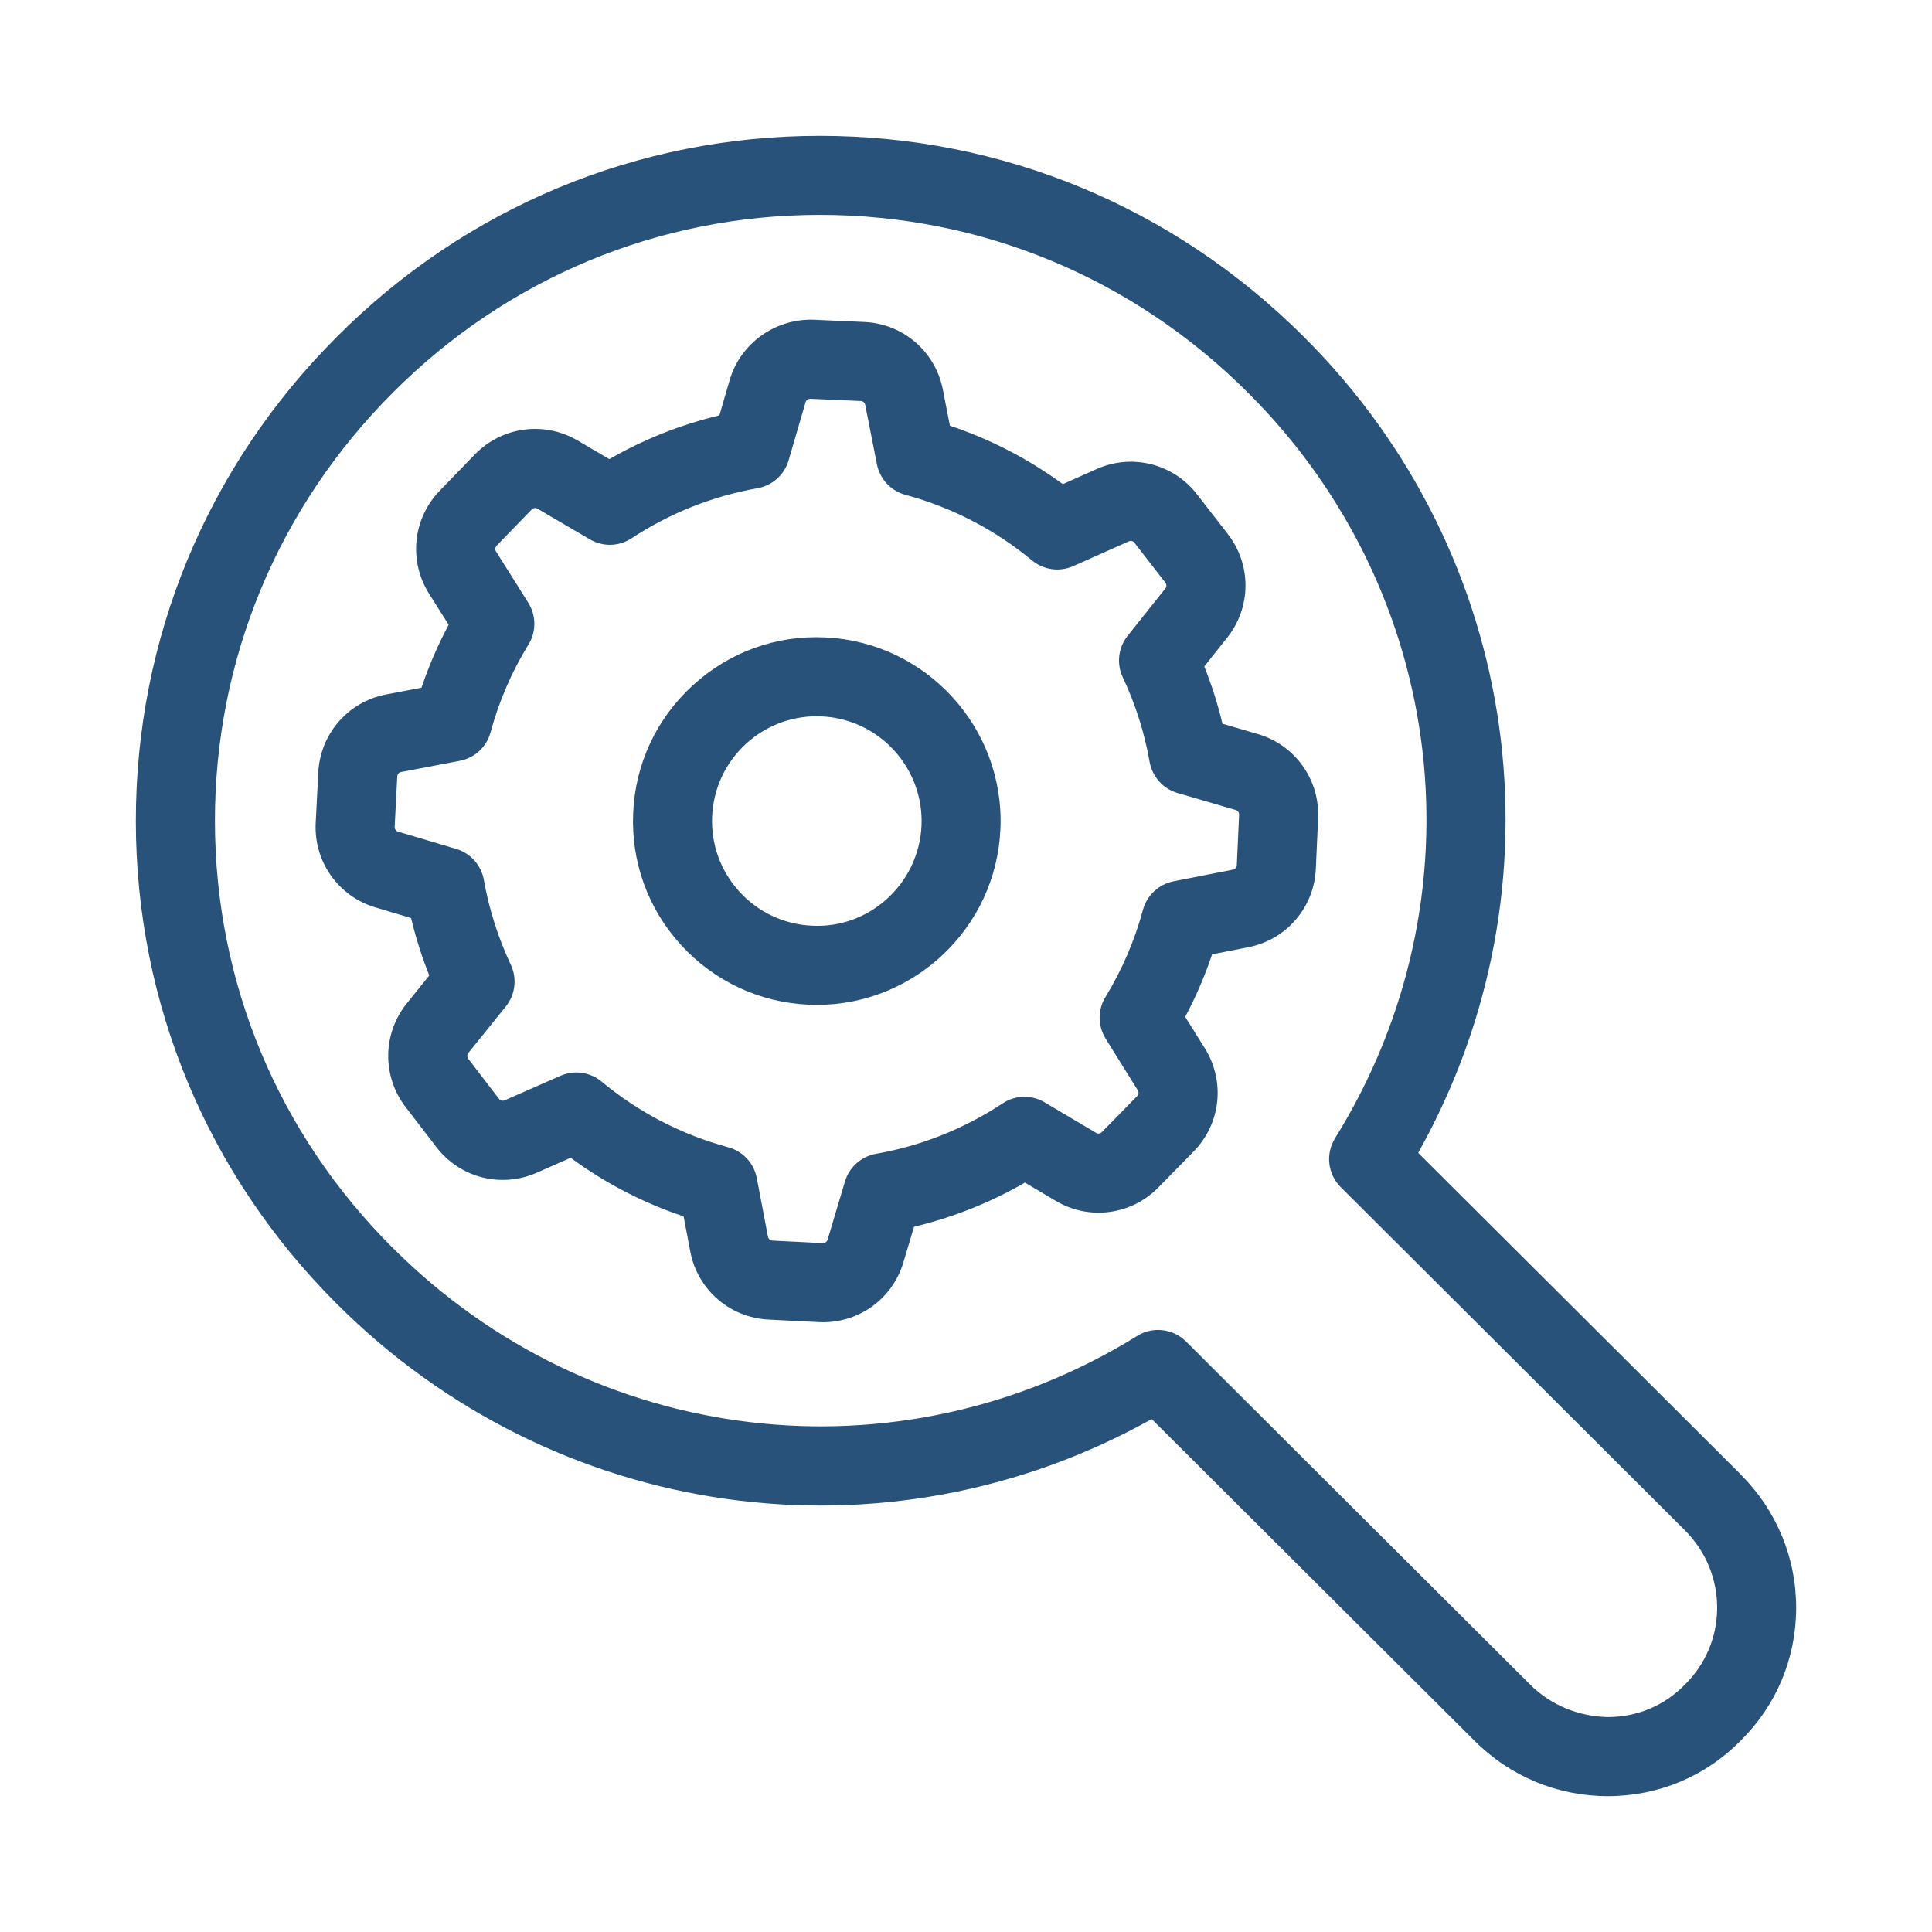
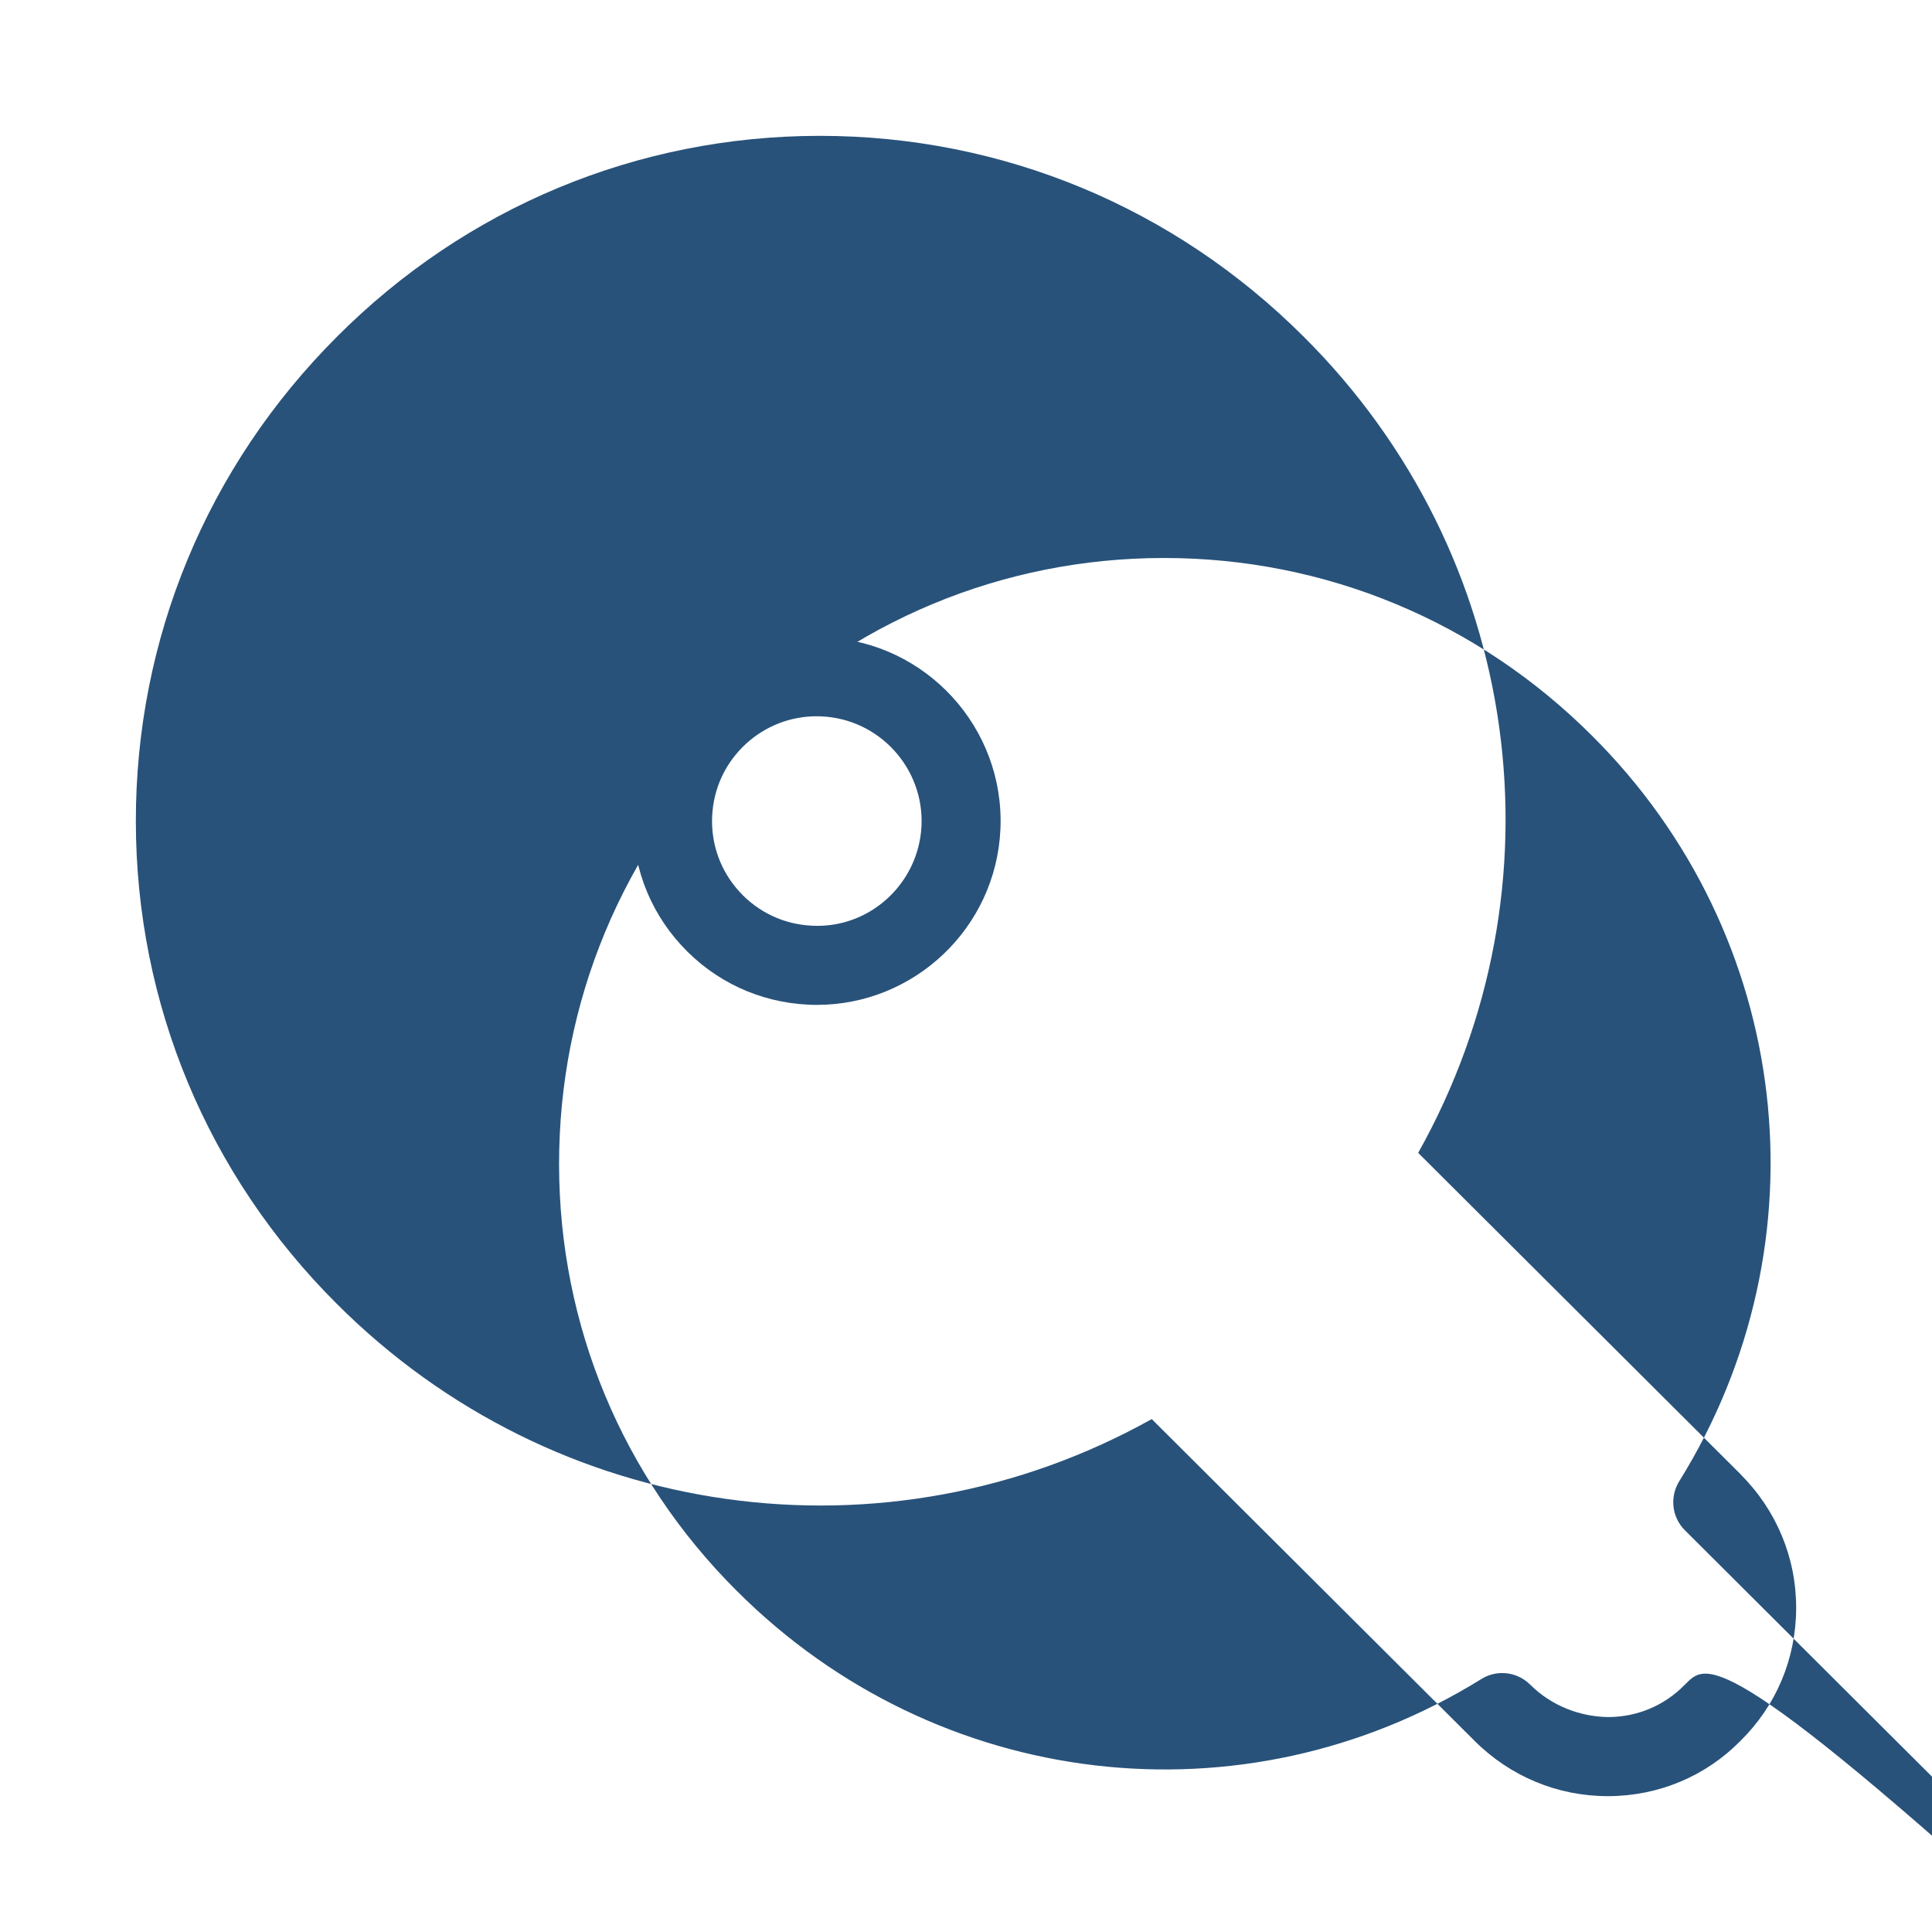
<svg xmlns="http://www.w3.org/2000/svg" version="1.1" id="Calque_1" x="0px" y="0px" width="64px" height="64px" viewBox="0 0 64 64" enable-background="new 0 0 64 64" xml:space="preserve">
  <g>
-     <path fill="#28527A" d="M57.661,48.841c0-0.001-0.001-0.002-0.001-0.004L46.979,38.19c4.953-8.834,3.461-19.812-3.787-27.031   C38.895,6.864,33.203,4.5,27.158,4.5c-0.006,0-0.016,0-0.022,0c-6.031,0.006-11.707,2.372-15.978,6.659   c-4.3,4.3-6.663,10.001-6.658,16.054c0.006,6.033,2.372,11.707,6.658,15.979c7.231,7.229,18.191,8.733,26.995,3.817l10.688,10.653   c1.185,1.185,2.755,1.838,4.421,1.838c0.01,0,0.019,0,0.027,0c1.662-0.008,3.217-0.663,4.365-1.83   c1.183-1.165,1.838-2.719,1.846-4.38C59.508,51.613,58.854,50.034,57.661,48.841z M55.803,55.817   c-0.671,0.684-1.567,1.06-2.524,1.063c-0.946-0.011-1.892-0.377-2.589-1.074l-11.4-11.366c-0.253-0.253-0.589-0.384-0.928-0.384   c-0.236,0-0.475,0.064-0.688,0.197c-7.905,4.898-18.048,3.699-24.664-2.916c-3.793-3.777-5.885-8.794-5.89-14.127   c-0.006-5.353,2.087-10.395,5.893-14.202c3.779-3.793,8.796-5.885,14.128-5.89c0.006,0,0.013,0,0.019,0   c5.346,0,10.382,2.093,14.183,5.893c6.63,6.604,7.814,16.76,2.882,24.695c-0.32,0.519-0.243,1.188,0.187,1.618l11.402,11.368   c0.693,0.694,1.074,1.612,1.069,2.586C56.877,54.235,56.5,55.132,55.803,55.817z" />
-     <path fill="#28527A" d="M41.671,24.318C41.67,24.318,41.67,24.318,41.671,24.318l-1.176-0.344   c-0.153-0.646-0.355-1.279-0.602-1.897l0.76-0.955c0.799-1.004,0.808-2.413,0.023-3.429l-1.026-1.321   c-0.786-1.014-2.152-1.357-3.324-0.833l-1.119,0.499c-1.146-0.839-2.398-1.487-3.741-1.937l-0.233-1.199   c-0.25-1.259-1.317-2.179-2.599-2.235l-1.672-0.075c-1.26-0.045-2.428,0.762-2.789,1.994l-0.342,1.174   c-1.281,0.307-2.501,0.792-3.646,1.449l-1.057-0.62c-1.106-0.646-2.503-0.456-3.396,0.464l-1.165,1.202   c-0.893,0.923-1.037,2.325-0.354,3.411l0.65,1.031c-0.357,0.667-0.658,1.364-0.9,2.083l-1.169,0.224   c-1.261,0.24-2.186,1.303-2.25,2.585l-0.086,1.67c-0.065,1.281,0.747,2.434,1.978,2.8l1.182,0.353   c0.154,0.647,0.356,1.284,0.603,1.902l-0.747,0.927c-0.803,1.001-0.82,2.41-0.039,3.429l1.019,1.327   c0.78,1.02,2.146,1.369,3.321,0.853l1.128-0.498c1.144,0.842,2.398,1.492,3.742,1.942l0.223,1.169   c0.241,1.26,1.305,2.185,2.587,2.249l1.671,0.085c0.048,0.002,0.095,0.003,0.142,0.003c1.224,0,2.304-0.797,2.658-1.982l0.352-1.18   c1.291-0.309,2.521-0.797,3.674-1.463l1.021,0.605c1.102,0.656,2.502,0.473,3.398-0.443l1.171-1.194   c0.899-0.918,1.052-2.318,0.374-3.41l-0.655-1.049c0.354-0.666,0.653-1.358,0.892-2.071l1.197-0.235   c1.263-0.247,2.182-1.316,2.239-2.598l0.075-1.67C43.722,25.825,42.902,24.678,41.671,24.318z M40.971,28.661   c-0.003,0.072-0.055,0.131-0.126,0.146l-1.969,0.388c-0.489,0.096-0.882,0.462-1.013,0.942c-0.274,1.017-0.694,1.99-1.244,2.893   c-0.258,0.421-0.256,0.953,0.006,1.375l1.066,1.712c0.037,0.063,0.029,0.14-0.021,0.192l-1.171,1.195   c-0.05,0.05-0.129,0.062-0.189,0.024l-1.704-1.011c-0.433-0.257-0.973-0.244-1.391,0.033c-1.281,0.844-2.694,1.408-4.199,1.672   c-0.487,0.089-0.885,0.441-1.026,0.918l-0.575,1.928c-0.021,0.07-0.085,0.107-0.156,0.112l-1.673-0.084   c-0.071-0.005-0.131-0.056-0.146-0.127l-0.371-1.945c-0.094-0.493-0.461-0.889-0.944-1.019c-1.548-0.419-2.961-1.151-4.199-2.178   c-0.239-0.197-0.536-0.301-0.835-0.301c-0.179,0-0.358,0.037-0.528,0.112l-1.844,0.811c-0.068,0.029-0.144,0.01-0.188-0.047   l-1.018-1.328c-0.044-0.058-0.043-0.136,0.001-0.193l1.243-1.542c0.313-0.392,0.378-0.926,0.164-1.381   c-0.42-0.892-0.72-1.836-0.892-2.807c-0.086-0.488-0.44-0.887-0.914-1.028l-1.93-0.574c-0.068-0.021-0.115-0.085-0.111-0.157   l0.086-1.672c0.004-0.071,0.055-0.132,0.125-0.145l1.946-0.372c0.492-0.093,0.889-0.459,1.019-0.944   c0.278-1.025,0.7-2.005,1.257-2.91c0.262-0.425,0.258-0.961-0.008-1.383l-1.067-1.697c-0.04-0.062-0.031-0.14,0.018-0.191   l1.165-1.202c0.051-0.052,0.129-0.063,0.191-0.025l1.733,1.015c0.431,0.254,0.965,0.24,1.381-0.034   c1.274-0.837,2.68-1.396,4.175-1.659c0.49-0.089,0.89-0.445,1.029-0.923l0.563-1.93c0.02-0.068,0.089-0.11,0.157-0.11l1.672,0.074   c0.07,0.003,0.131,0.056,0.145,0.125l0.388,1.971c0.097,0.488,0.462,0.881,0.943,1.011c1.546,0.419,2.956,1.149,4.196,2.174   c0.385,0.318,0.913,0.389,1.367,0.188l1.839-0.821c0.064-0.029,0.141-0.011,0.187,0.048l1.023,1.321   c0.045,0.057,0.045,0.136,0,0.193l-1.251,1.57c-0.31,0.39-0.372,0.923-0.159,1.373c0.421,0.894,0.72,1.836,0.889,2.804   c0.089,0.489,0.445,0.889,0.923,1.028l1.93,0.564c0.068,0.021,0.115,0.085,0.111,0.156L40.971,28.661z" />
+     <path fill="#28527A" d="M57.661,48.841c0-0.001-0.001-0.002-0.001-0.004L46.979,38.19c4.953-8.834,3.461-19.812-3.787-27.031   C38.895,6.864,33.203,4.5,27.158,4.5c-0.006,0-0.016,0-0.022,0c-6.031,0.006-11.707,2.372-15.978,6.659   c-4.3,4.3-6.663,10.001-6.658,16.054c0.006,6.033,2.372,11.707,6.658,15.979c7.231,7.229,18.191,8.733,26.995,3.817l10.688,10.653   c1.185,1.185,2.755,1.838,4.421,1.838c0.01,0,0.019,0,0.027,0c1.662-0.008,3.217-0.663,4.365-1.83   c1.183-1.165,1.838-2.719,1.846-4.38C59.508,51.613,58.854,50.034,57.661,48.841z M55.803,55.817   c-0.671,0.684-1.567,1.06-2.524,1.063c-0.946-0.011-1.892-0.377-2.589-1.074c-0.253-0.253-0.589-0.384-0.928-0.384   c-0.236,0-0.475,0.064-0.688,0.197c-7.905,4.898-18.048,3.699-24.664-2.916c-3.793-3.777-5.885-8.794-5.89-14.127   c-0.006-5.353,2.087-10.395,5.893-14.202c3.779-3.793,8.796-5.885,14.128-5.89c0.006,0,0.013,0,0.019,0   c5.346,0,10.382,2.093,14.183,5.893c6.63,6.604,7.814,16.76,2.882,24.695c-0.32,0.519-0.243,1.188,0.187,1.618l11.402,11.368   c0.693,0.694,1.074,1.612,1.069,2.586C56.877,54.235,56.5,55.132,55.803,55.817z" />
    <path fill="#28527A" d="M27.33,21.115c-1.622-0.078-3.18,0.489-4.38,1.588c-1.201,1.098-1.904,2.596-1.975,4.221   c-0.074,1.625,0.489,3.182,1.586,4.381c1.099,1.201,2.598,1.902,4.221,1.976c0.094,0.005,0.188,0.007,0.278,0.007   c3.233,0,5.934-2.555,6.08-5.816C33.291,24.117,30.687,21.267,27.33,21.115z M26.9,30.665c-0.925-0.042-1.778-0.441-2.405-1.126   c-0.625-0.685-0.946-1.571-0.904-2.498c0.042-0.926,0.44-1.779,1.126-2.406c0.645-0.588,1.47-0.908,2.337-0.908   c0.054,0,0.107,0.002,0.159,0.004c1.911,0.086,3.398,1.711,3.313,3.623C30.438,29.265,28.809,30.766,26.9,30.665z" />
  </g>
</svg>